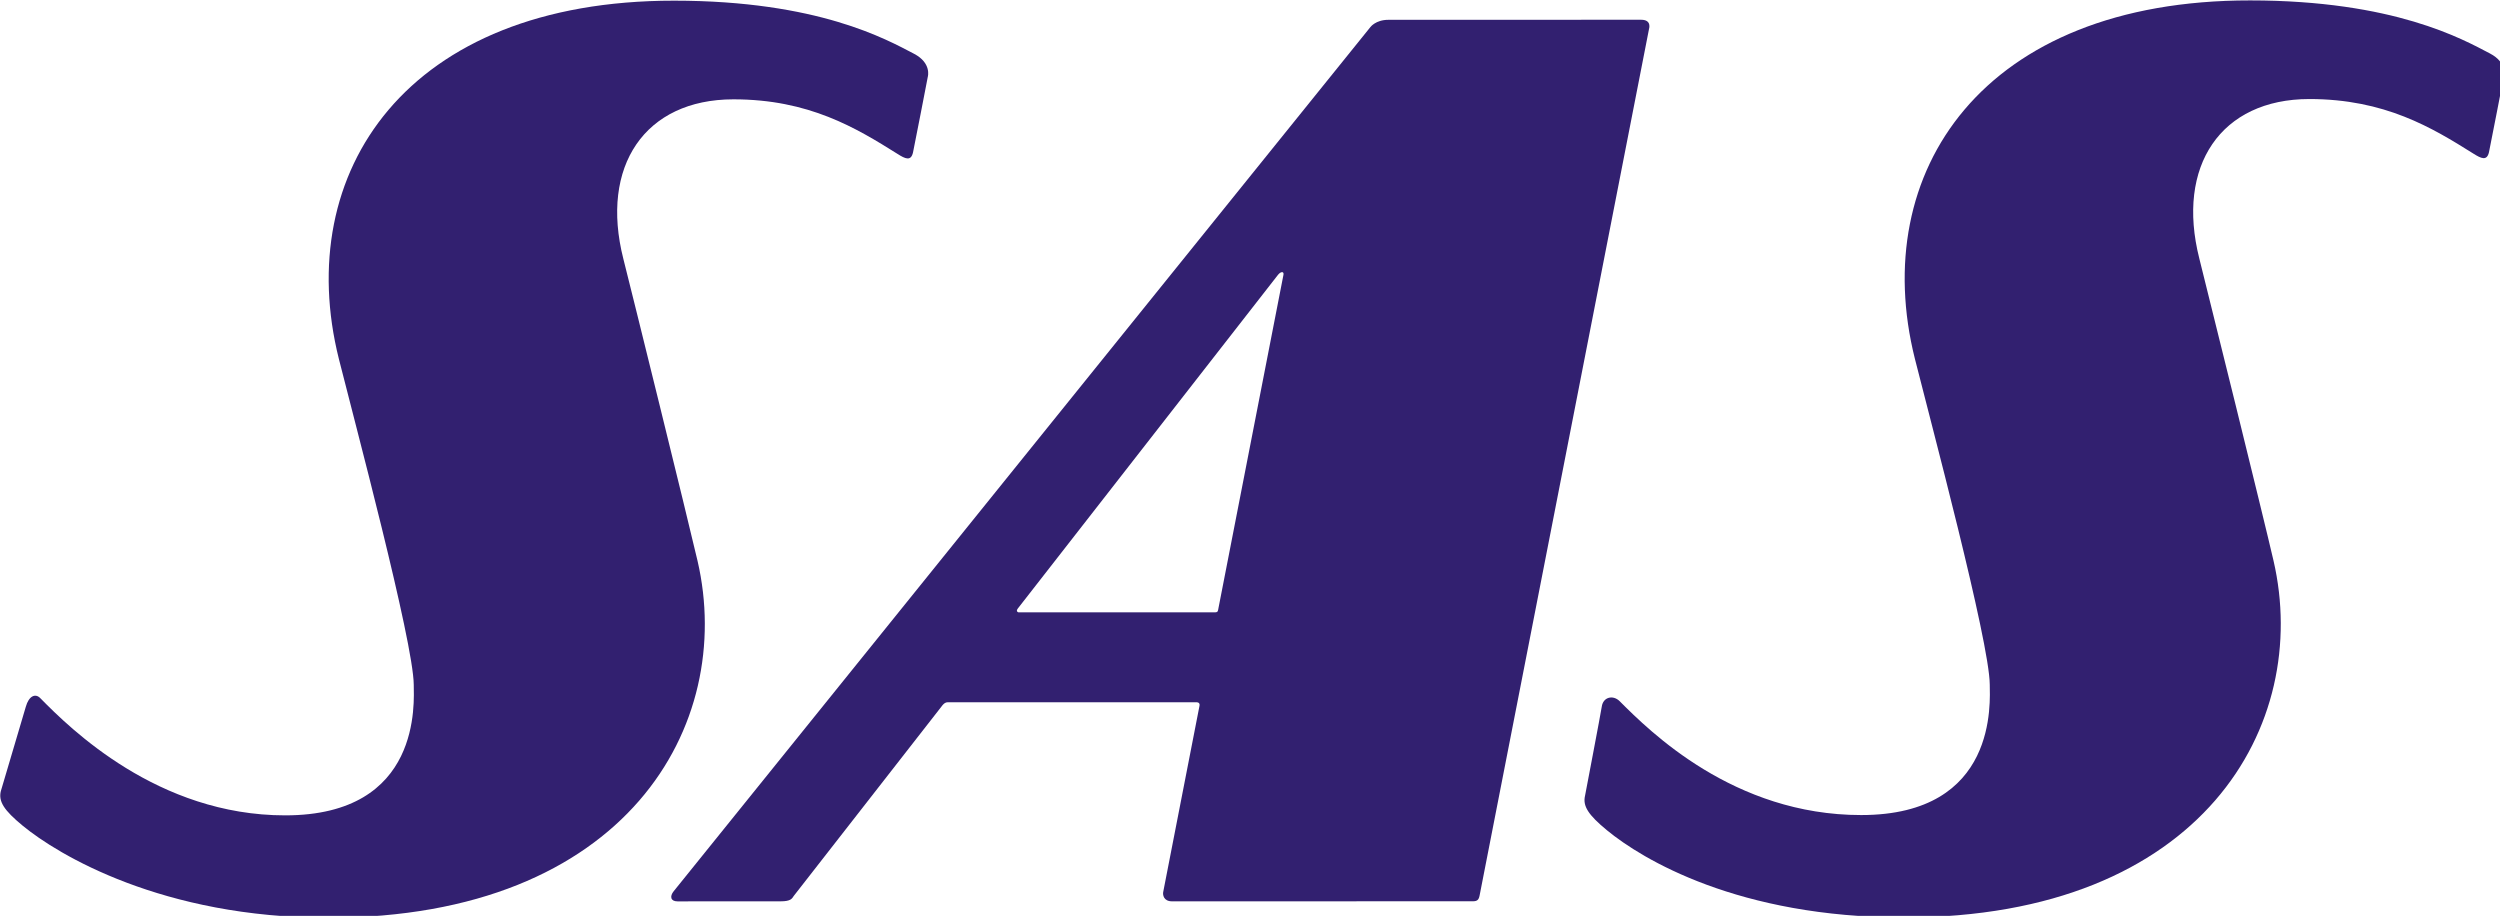
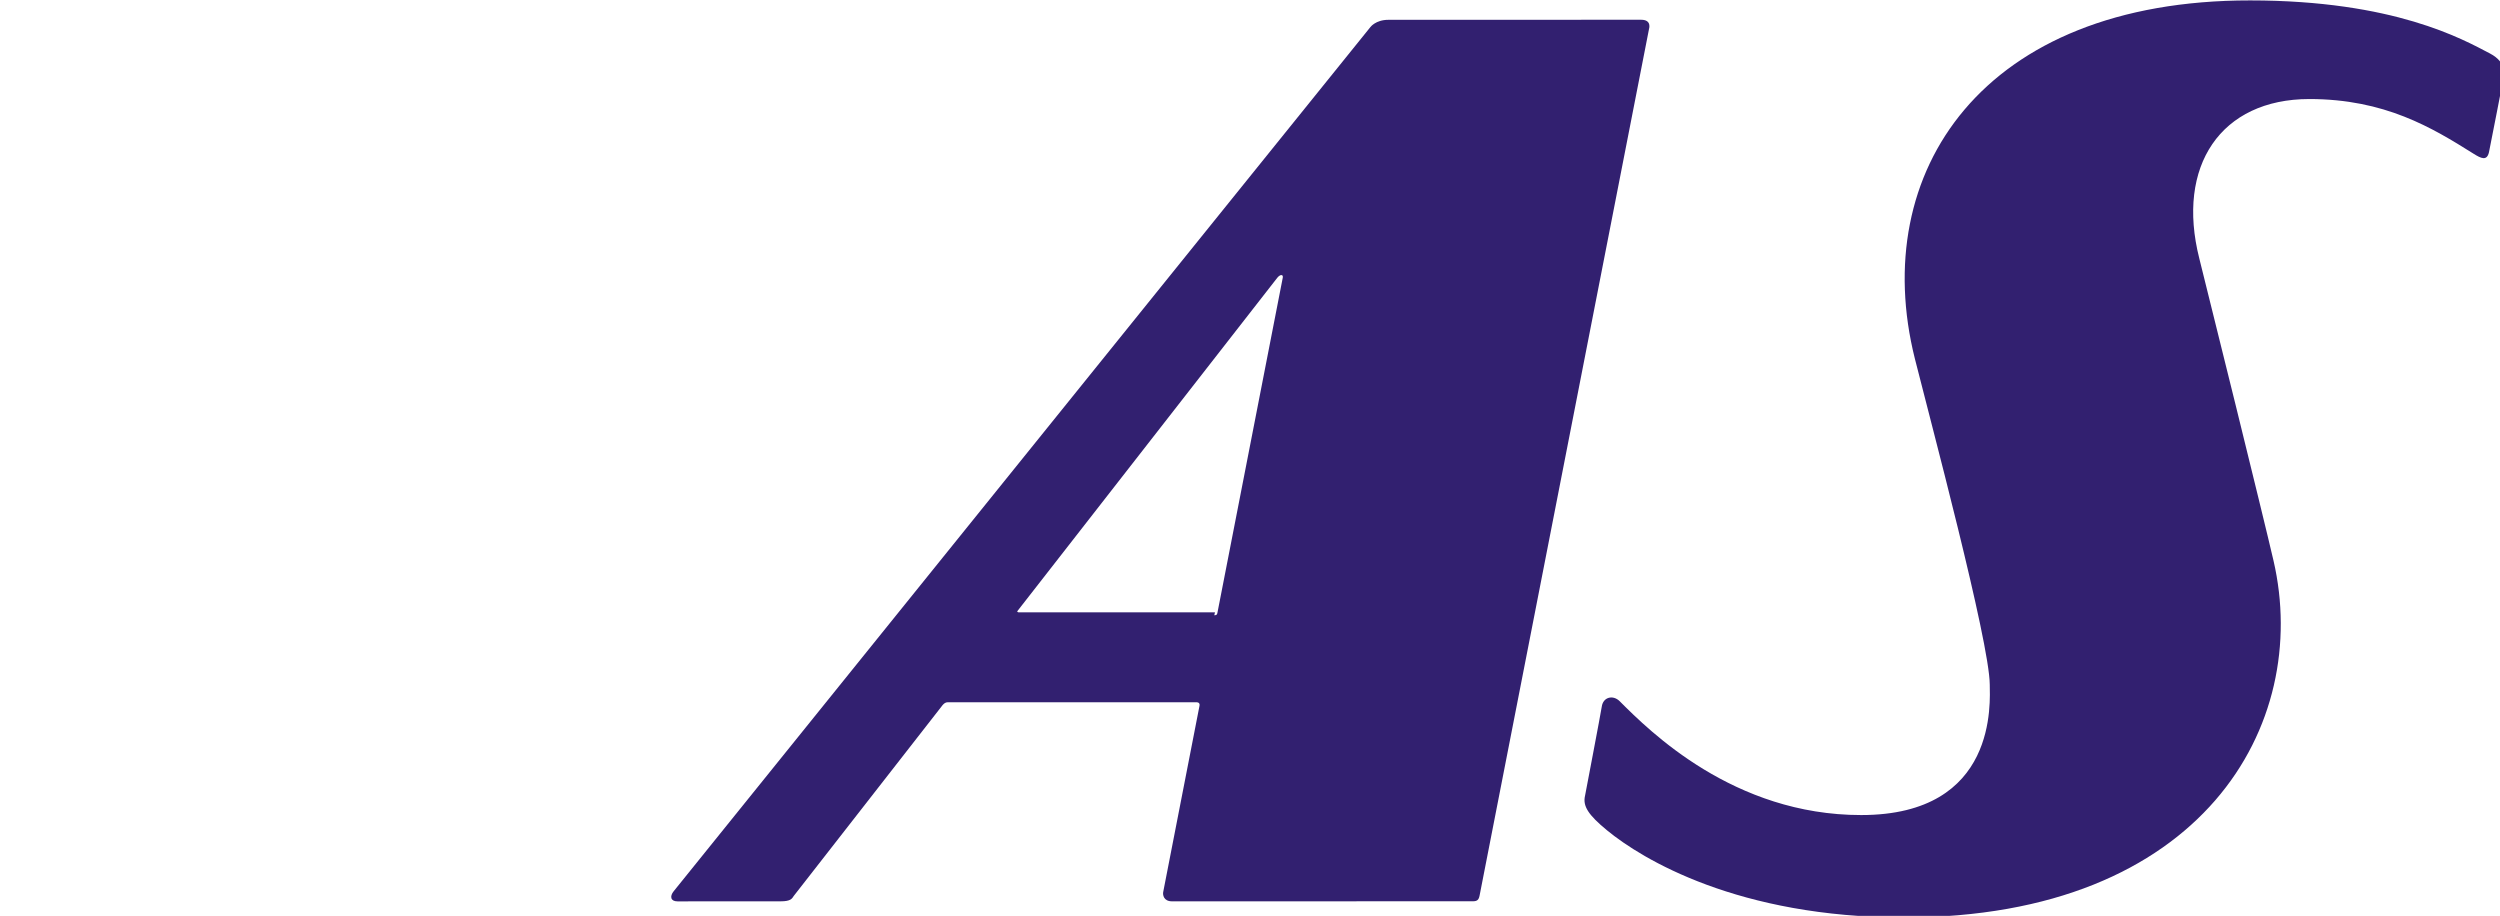
<svg xmlns="http://www.w3.org/2000/svg" xmlns:ns1="http://sodipodi.sourceforge.net/DTD/sodipodi-0.dtd" xmlns:ns2="http://www.inkscape.org/namespaces/inkscape" width="46.633mm" height="17.084mm" viewBox="0 0 46.633 17.084" version="1.1" id="svg8" ns1:docname="Scandinavian_Airlines_logo.svg" ns2:version="0.92.3 (2405546, 2018-03-11)">
  <defs id="defs2" />
  <g ns2:label="Layer 1" ns2:groupmode="layer" id="layer1" transform="translate(-65.508,-98.336)">
    <g id="g406" transform="matrix(0.265,0,0,0.265,62.366,93.649)">
-       <path id="path390" d="m 127.376,19.077 c -6.966,0 -16.508,0.005 -17.797,0.005 -0.897,0 -1.267,0.518 -1.267,0.518 L 59.276,80.422 c -0.286,0.351 -0.225,0.712 0.269,0.712 1.125,0 5.653,0 7.259,-0.003 0.728,0 0.8,-0.195 0.929,-0.385 L 78.171,67.364 c 0,0 0.162,-0.244 0.381,-0.244 0.17,0 17.521,-0.002 17.521,-0.002 0,0 0.269,-0.018 0.216,0.246 -0.055,0.263 -2.557,13.121 -2.557,13.121 -0.032,0.174 0.017,0.646 0.626,0.646 2.289,0 18.766,-0.004 21.173,-0.004 0.306,0 0.413,-0.102 0.472,-0.397 l 11.929,-61.014 c -0.002,0 0.212,-0.639 -0.556,-0.639 z M 97.378,60.79 h -13.78 c 0,0 -0.088,0.02 -0.147,-0.064 C 83.396,60.645 83.5,60.52 83.5,60.52 l 18.318,-23.493 c 0,0 0.138,-0.183 0.283,-0.183 0.145,0 0.094,0.203 0.094,0.203 l -4.593,23.557 c 0,0 -0.014,0.099 -0.059,0.143 -0.043,0.043 -0.165,0.043 -0.165,0.043 z" ns2:connector-curvature="0" style="clip-rule:evenodd;fill:#322070;fill-rule:evenodd" />
-       <path id="path392" d="m 11.914,73.378 c -0.174,0.726 0.221,1.341 1.537,2.427 2.48,2.045 9.841,6.483 21.52,6.48 C 55.998,82.281 63.623,68.689 60.957,57.171 60.243,54.09 56.304,38.152 55.734,35.908 c -1.657,-6.524 1.514,-11.224 7.74,-11.229 5.323,-0.004 8.646,2.015 11.555,3.839 0.547,0.349 0.949,0.539 1.094,-0.101 0.086,-0.37 1.042,-5.33 1.042,-5.33 0,0 0.282,-0.961 -0.97,-1.615 -1.934,-1.008 -6.744,-3.734 -16.887,-3.738 -18.857,-0.01 -26.883,12.094 -23.599,25.216 1.05,4.198 5.255,19.915 5.271,22.943 0.002,1.163 0.615,9.187 -9.05,9.187 -8.975,0 -15.154,-6.131 -17.24,-8.252 -0.344,-0.354 -0.804,-0.159 -1.019,0.613 -0.111,0.4 -1.757,5.937 -1.757,5.937 z" ns2:connector-curvature="0" style="clip-rule:evenodd;fill:#322070;fill-rule:evenodd" />
+       <path id="path390" d="m 127.376,19.077 c -6.966,0 -16.508,0.005 -17.797,0.005 -0.897,0 -1.267,0.518 -1.267,0.518 L 59.276,80.422 c -0.286,0.351 -0.225,0.712 0.269,0.712 1.125,0 5.653,0 7.259,-0.003 0.728,0 0.8,-0.195 0.929,-0.385 L 78.171,67.364 c 0,0 0.162,-0.244 0.381,-0.244 0.17,0 17.521,-0.002 17.521,-0.002 0,0 0.269,-0.018 0.216,0.246 -0.055,0.263 -2.557,13.121 -2.557,13.121 -0.032,0.174 0.017,0.646 0.626,0.646 2.289,0 18.766,-0.004 21.173,-0.004 0.306,0 0.413,-0.102 0.472,-0.397 l 11.929,-61.014 c -0.002,0 0.212,-0.639 -0.556,-0.639 z M 97.378,60.79 h -13.78 c 0,0 -0.088,0.02 -0.147,-0.064 l 18.318,-23.493 c 0,0 0.138,-0.183 0.283,-0.183 0.145,0 0.094,0.203 0.094,0.203 l -4.593,23.557 c 0,0 -0.014,0.099 -0.059,0.143 -0.043,0.043 -0.165,0.043 -0.165,0.043 z" ns2:connector-curvature="0" style="clip-rule:evenodd;fill:#322070;fill-rule:evenodd" />
      <path id="path394" d="m 123.427,73.695 c -0.173,0.727 0.221,1.344 1.539,2.431 2.481,2.042 9.258,6.144 20.939,6.139 21.027,-0.003 28.651,-13.594 25.982,-25.117 -0.709,-3.077 -4.652,-19.014 -5.221,-21.26 -1.653,-6.526 1.517,-11.225 7.738,-11.23 5.325,-0.001 8.648,2.017 11.554,3.842 0.551,0.348 0.952,0.534 1.097,-0.103 0.084,-0.371 1.041,-5.329 1.041,-5.329 0,0 0.287,-0.958 -0.969,-1.615 -1.932,-1.011 -6.748,-3.733 -16.882,-3.737 -18.86,-0.012 -26.886,12.094 -23.603,25.215 1.051,4.198 5.257,19.912 5.272,22.946 0.003,1.16 0.618,9.181 -9.05,9.181 -8.979,0.002 -14.901,-5.914 -17.002,-8.016 -0.467,-0.463 -1.163,-0.292 -1.258,0.383 -0.057,0.404 -1.177,6.27 -1.177,6.27 z" ns2:connector-curvature="0" style="clip-rule:evenodd;fill:#322070;fill-rule:evenodd" />
    </g>
  </g>
</svg>